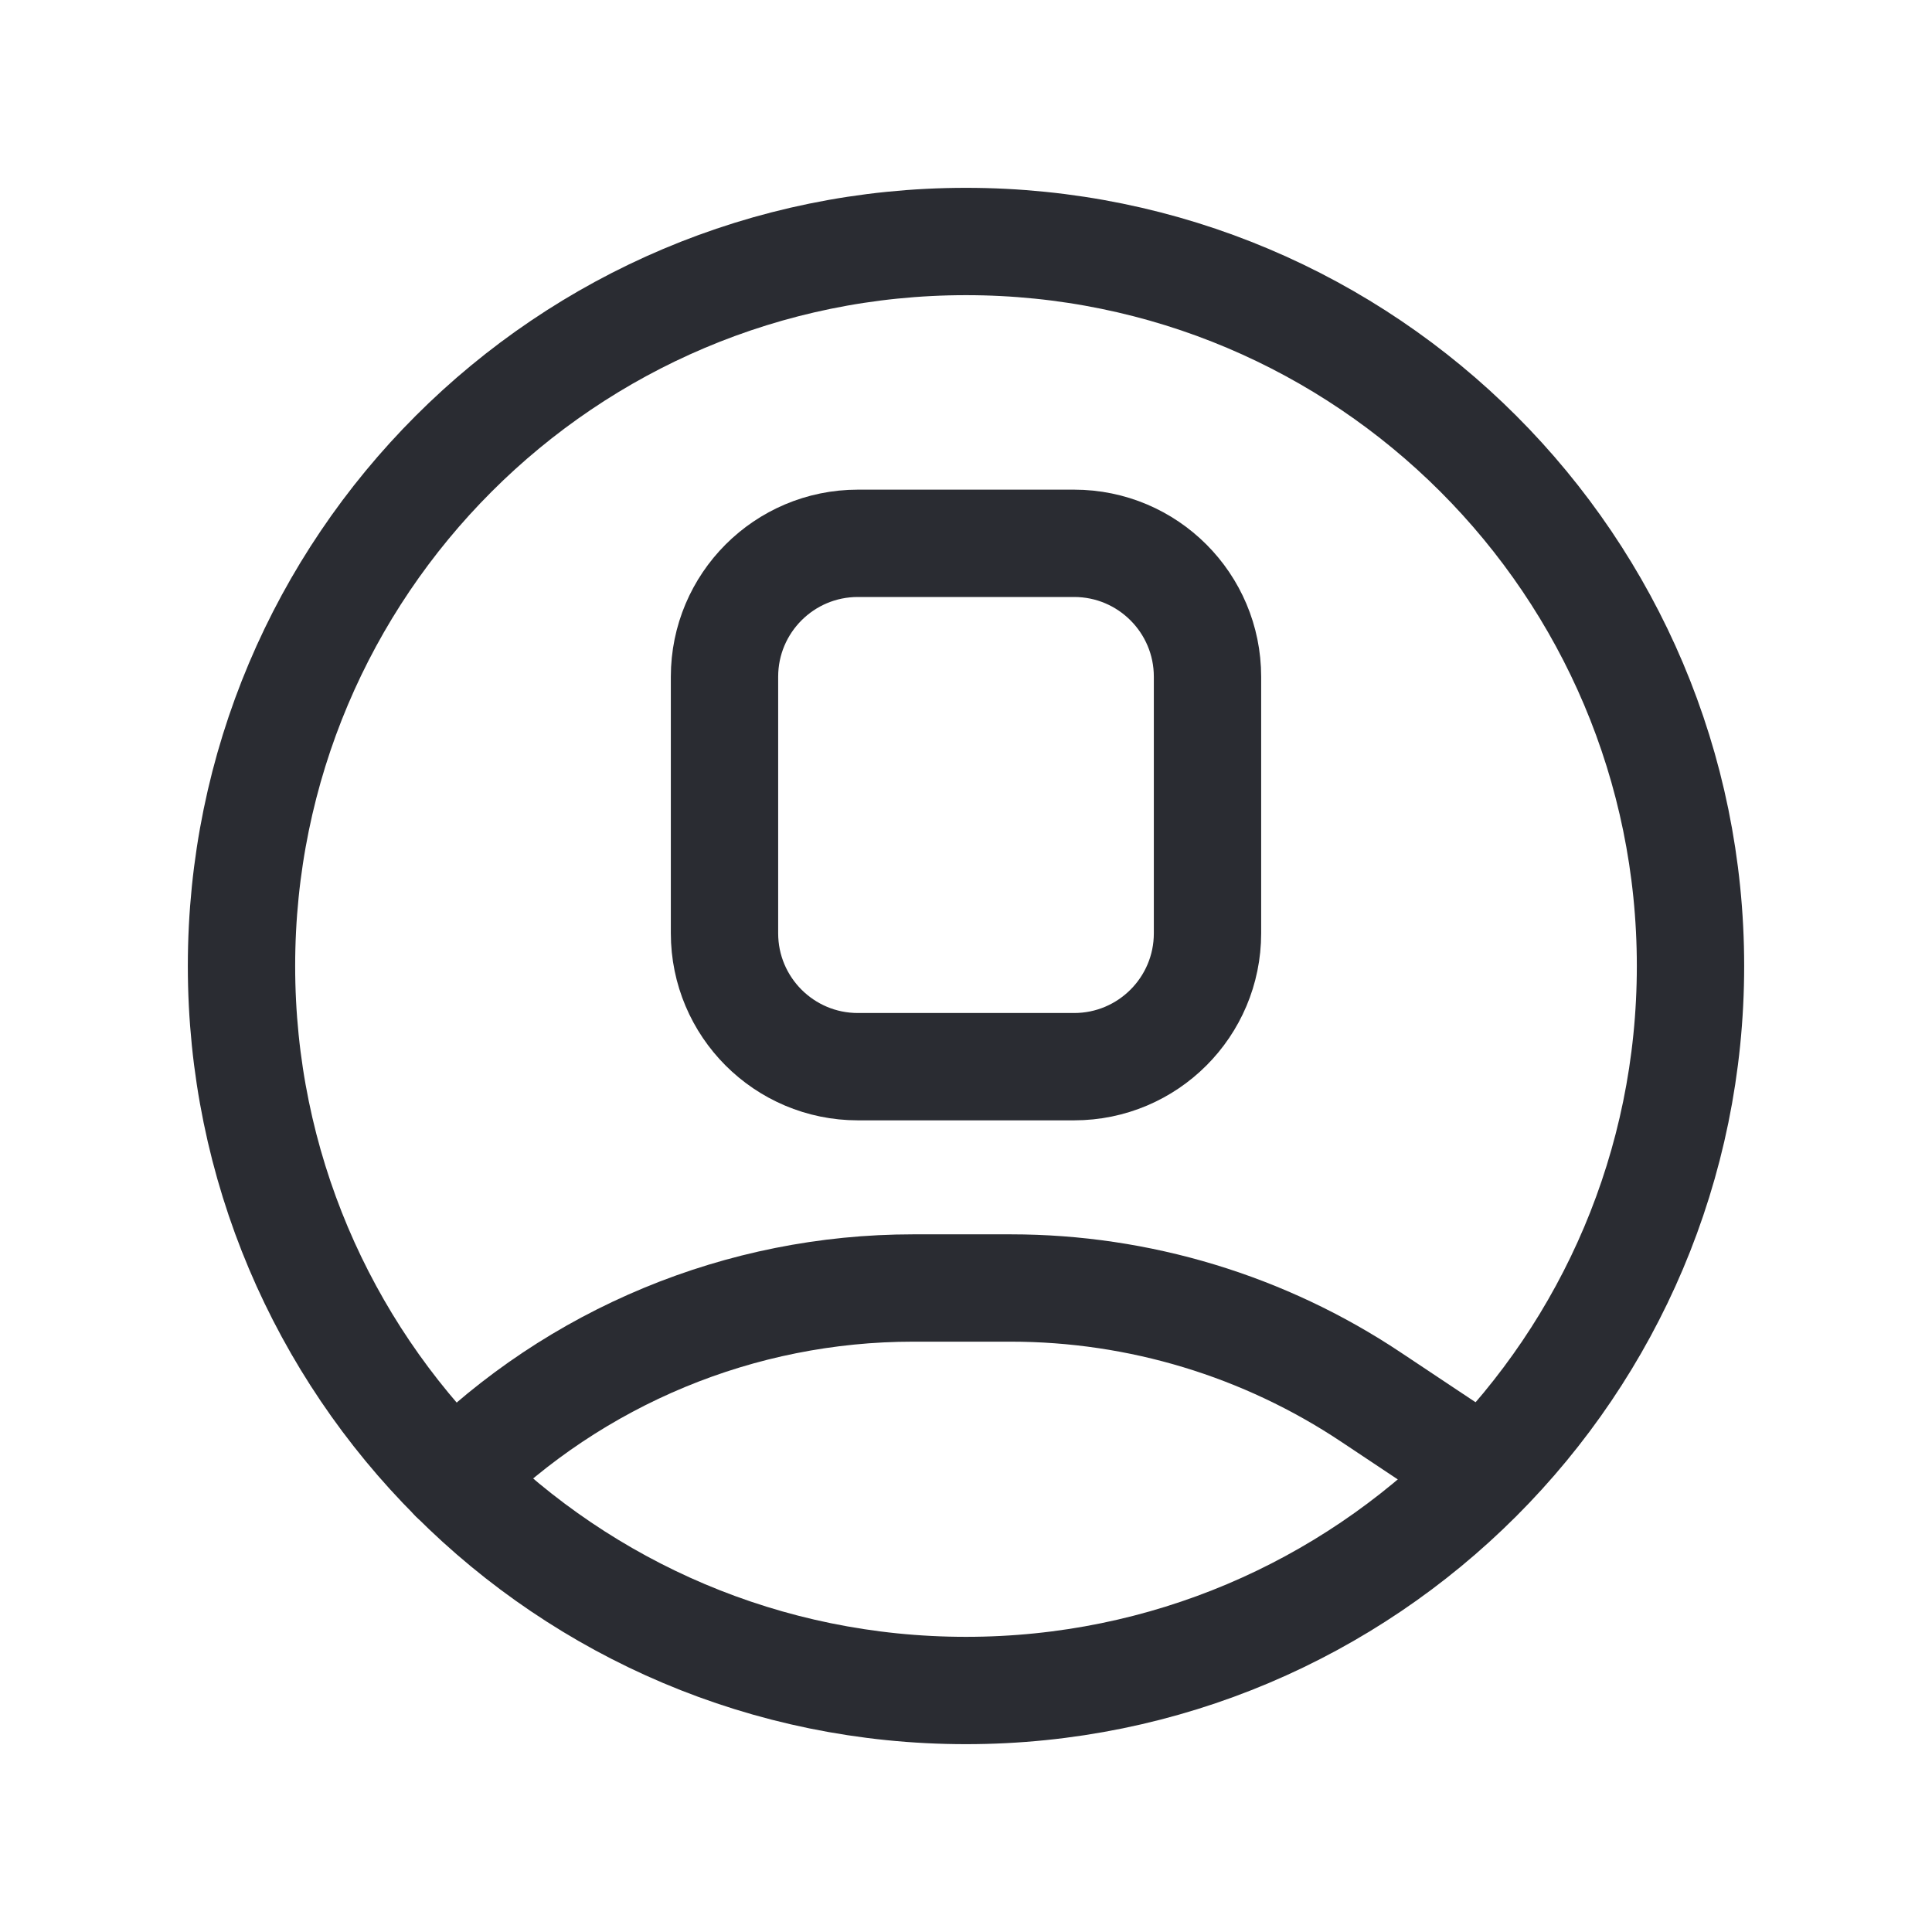
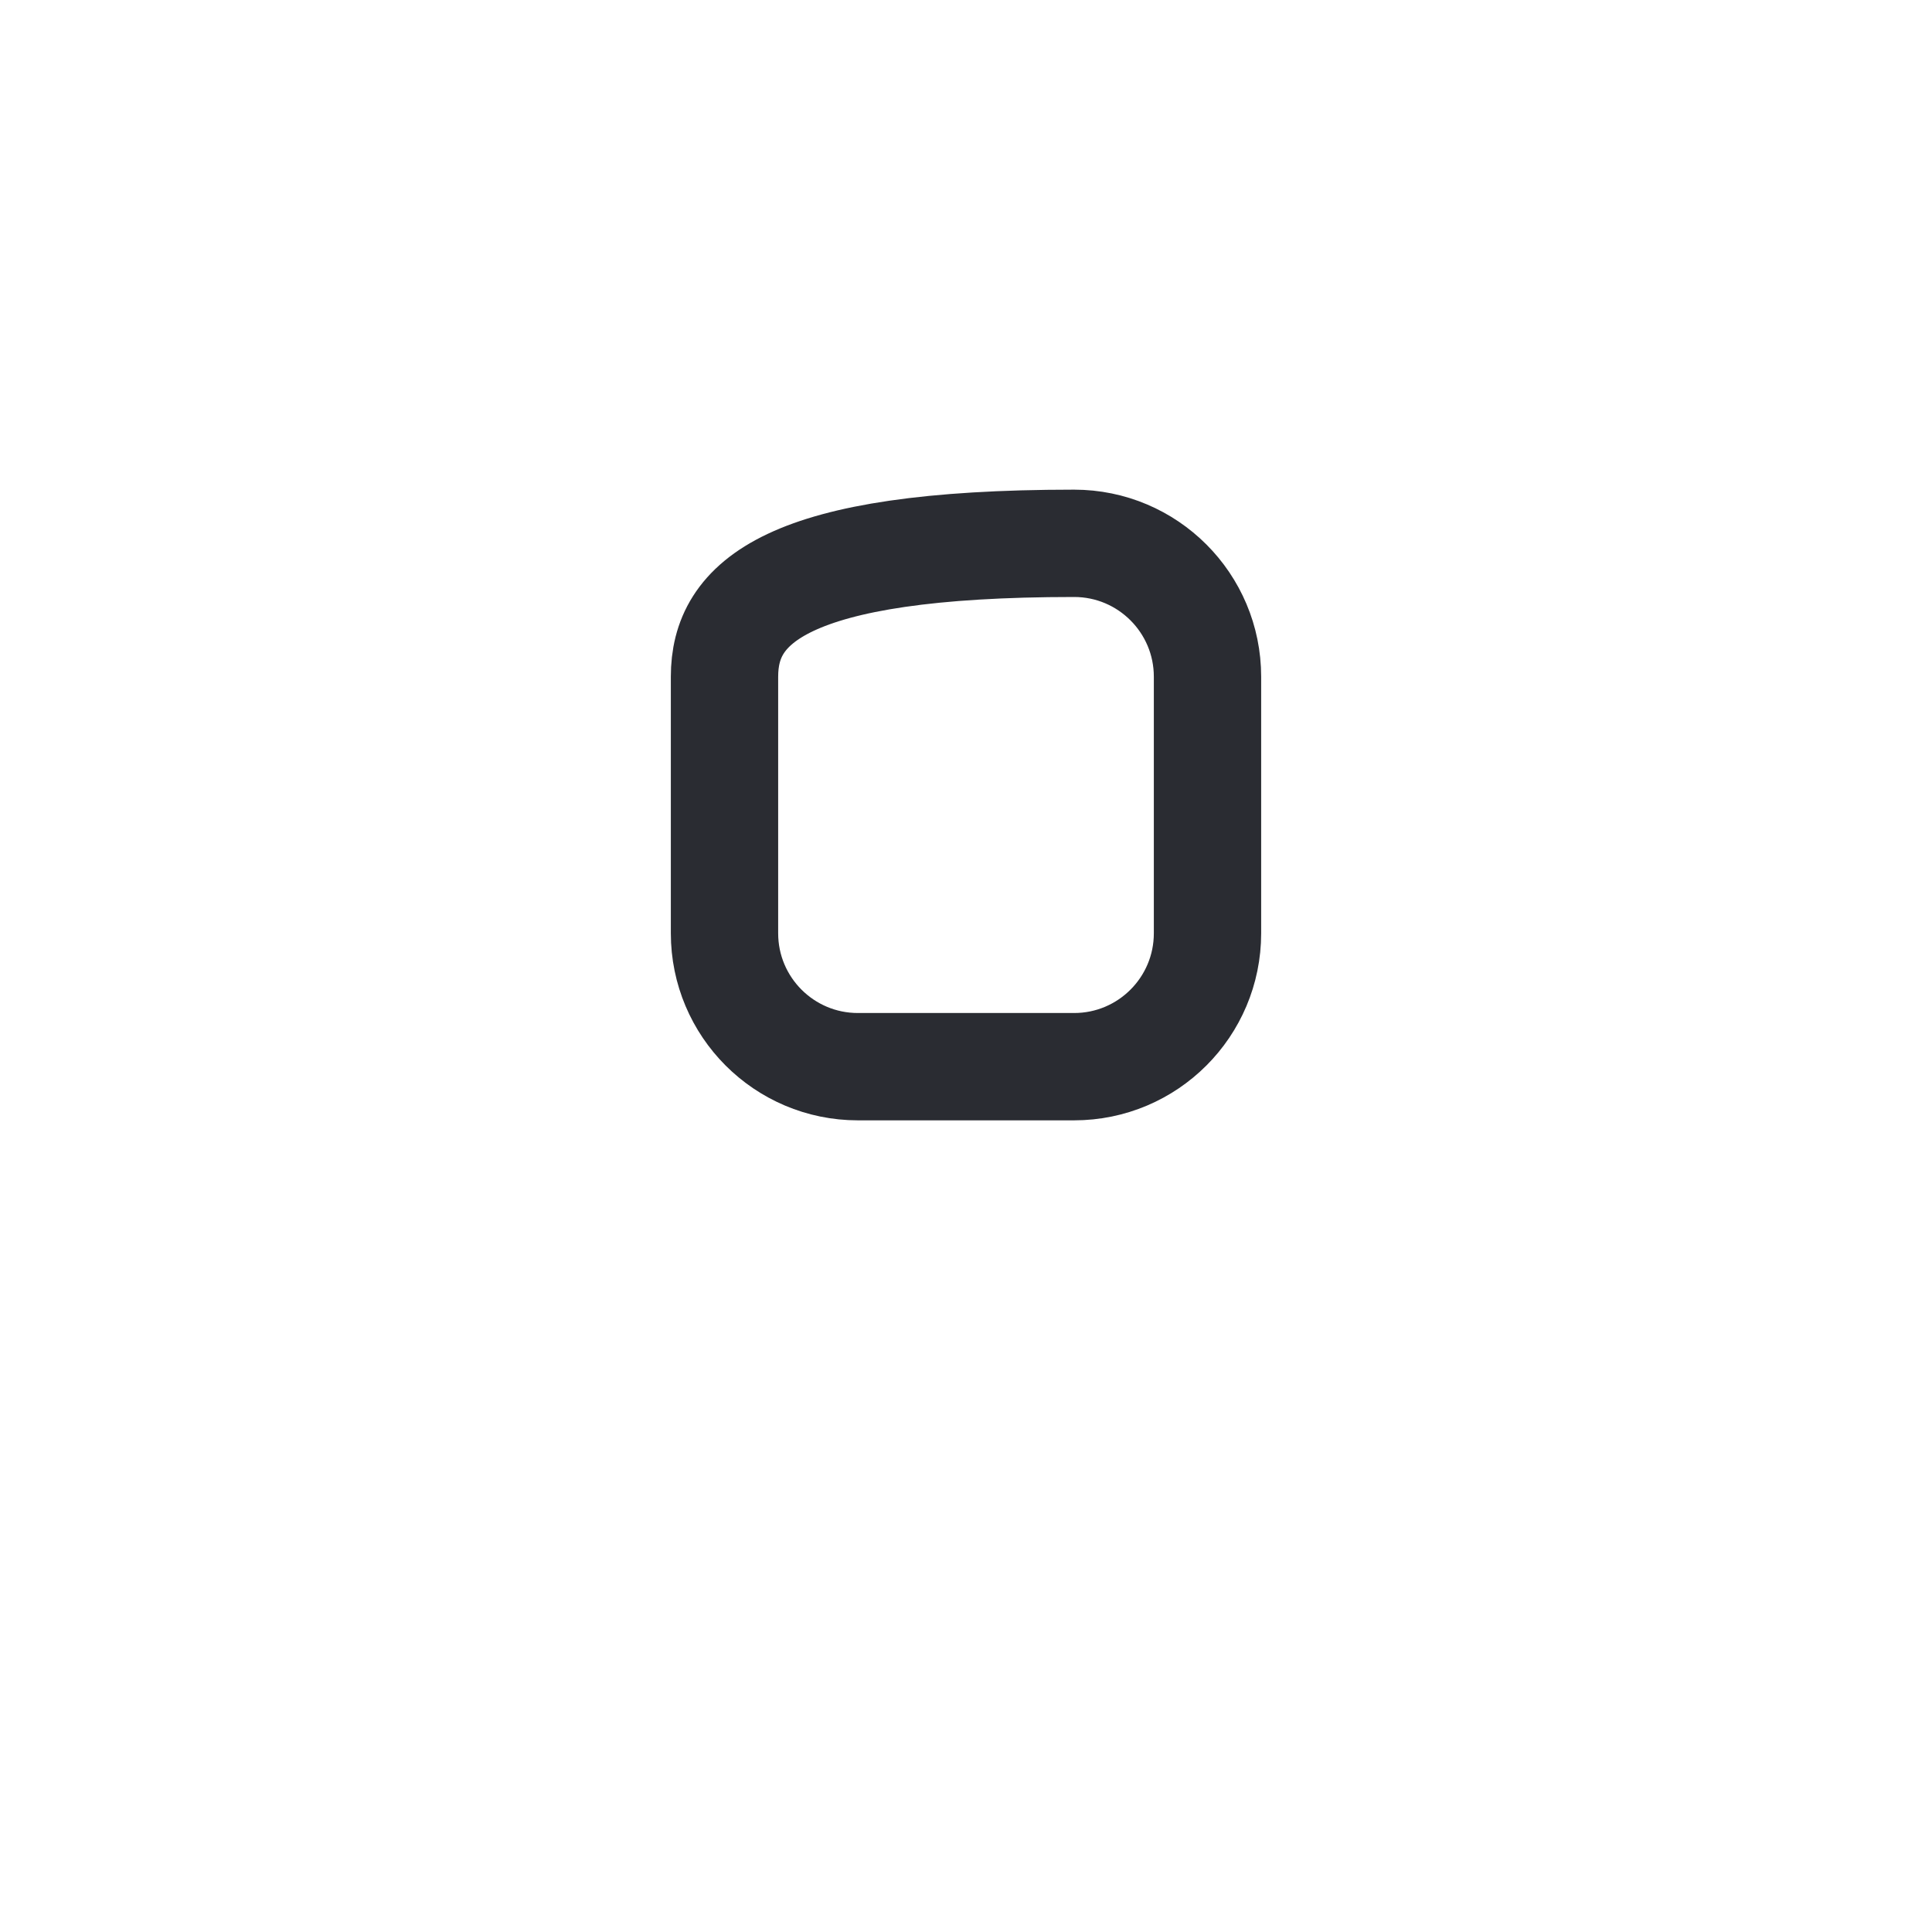
<svg xmlns="http://www.w3.org/2000/svg" width="18" height="18" viewBox="0 0 18 18" fill="none">
-   <path d="M9 15.75C12.728 15.75 15.75 12.728 15.75 9C15.75 5.272 12.728 2.25 9 2.25C5.272 2.25 2.25 5.272 2.25 9C2.25 12.728 5.272 15.75 9 15.75Z" stroke="#2A2C32" stroke-linecap="round" stroke-linejoin="round" />
-   <path d="M10.007 5.062H7.993C7.306 5.062 6.75 5.619 6.75 6.305V8.695C6.75 9.381 7.306 9.938 7.993 9.938H10.007C10.694 9.938 11.25 9.381 11.25 8.695V6.305C11.25 5.619 10.694 5.062 10.007 5.062Z" stroke="#2A2C32" stroke-linecap="round" stroke-linejoin="round" />
-   <path d="M4.227 13.773V13.773C5.362 12.638 6.901 12 8.507 12H9.417H9.417C10.612 12 11.78 12.354 12.774 13.017L13.824 13.716" stroke="#2A2C32" stroke-linecap="round" stroke-linejoin="round" />
+   <path d="M10.007 5.062C7.306 5.062 6.75 5.619 6.75 6.305V8.695C6.75 9.381 7.306 9.938 7.993 9.938H10.007C10.694 9.938 11.25 9.381 11.25 8.695V6.305C11.25 5.619 10.694 5.062 10.007 5.062Z" stroke="#2A2C32" stroke-linecap="round" stroke-linejoin="round" />
</svg>